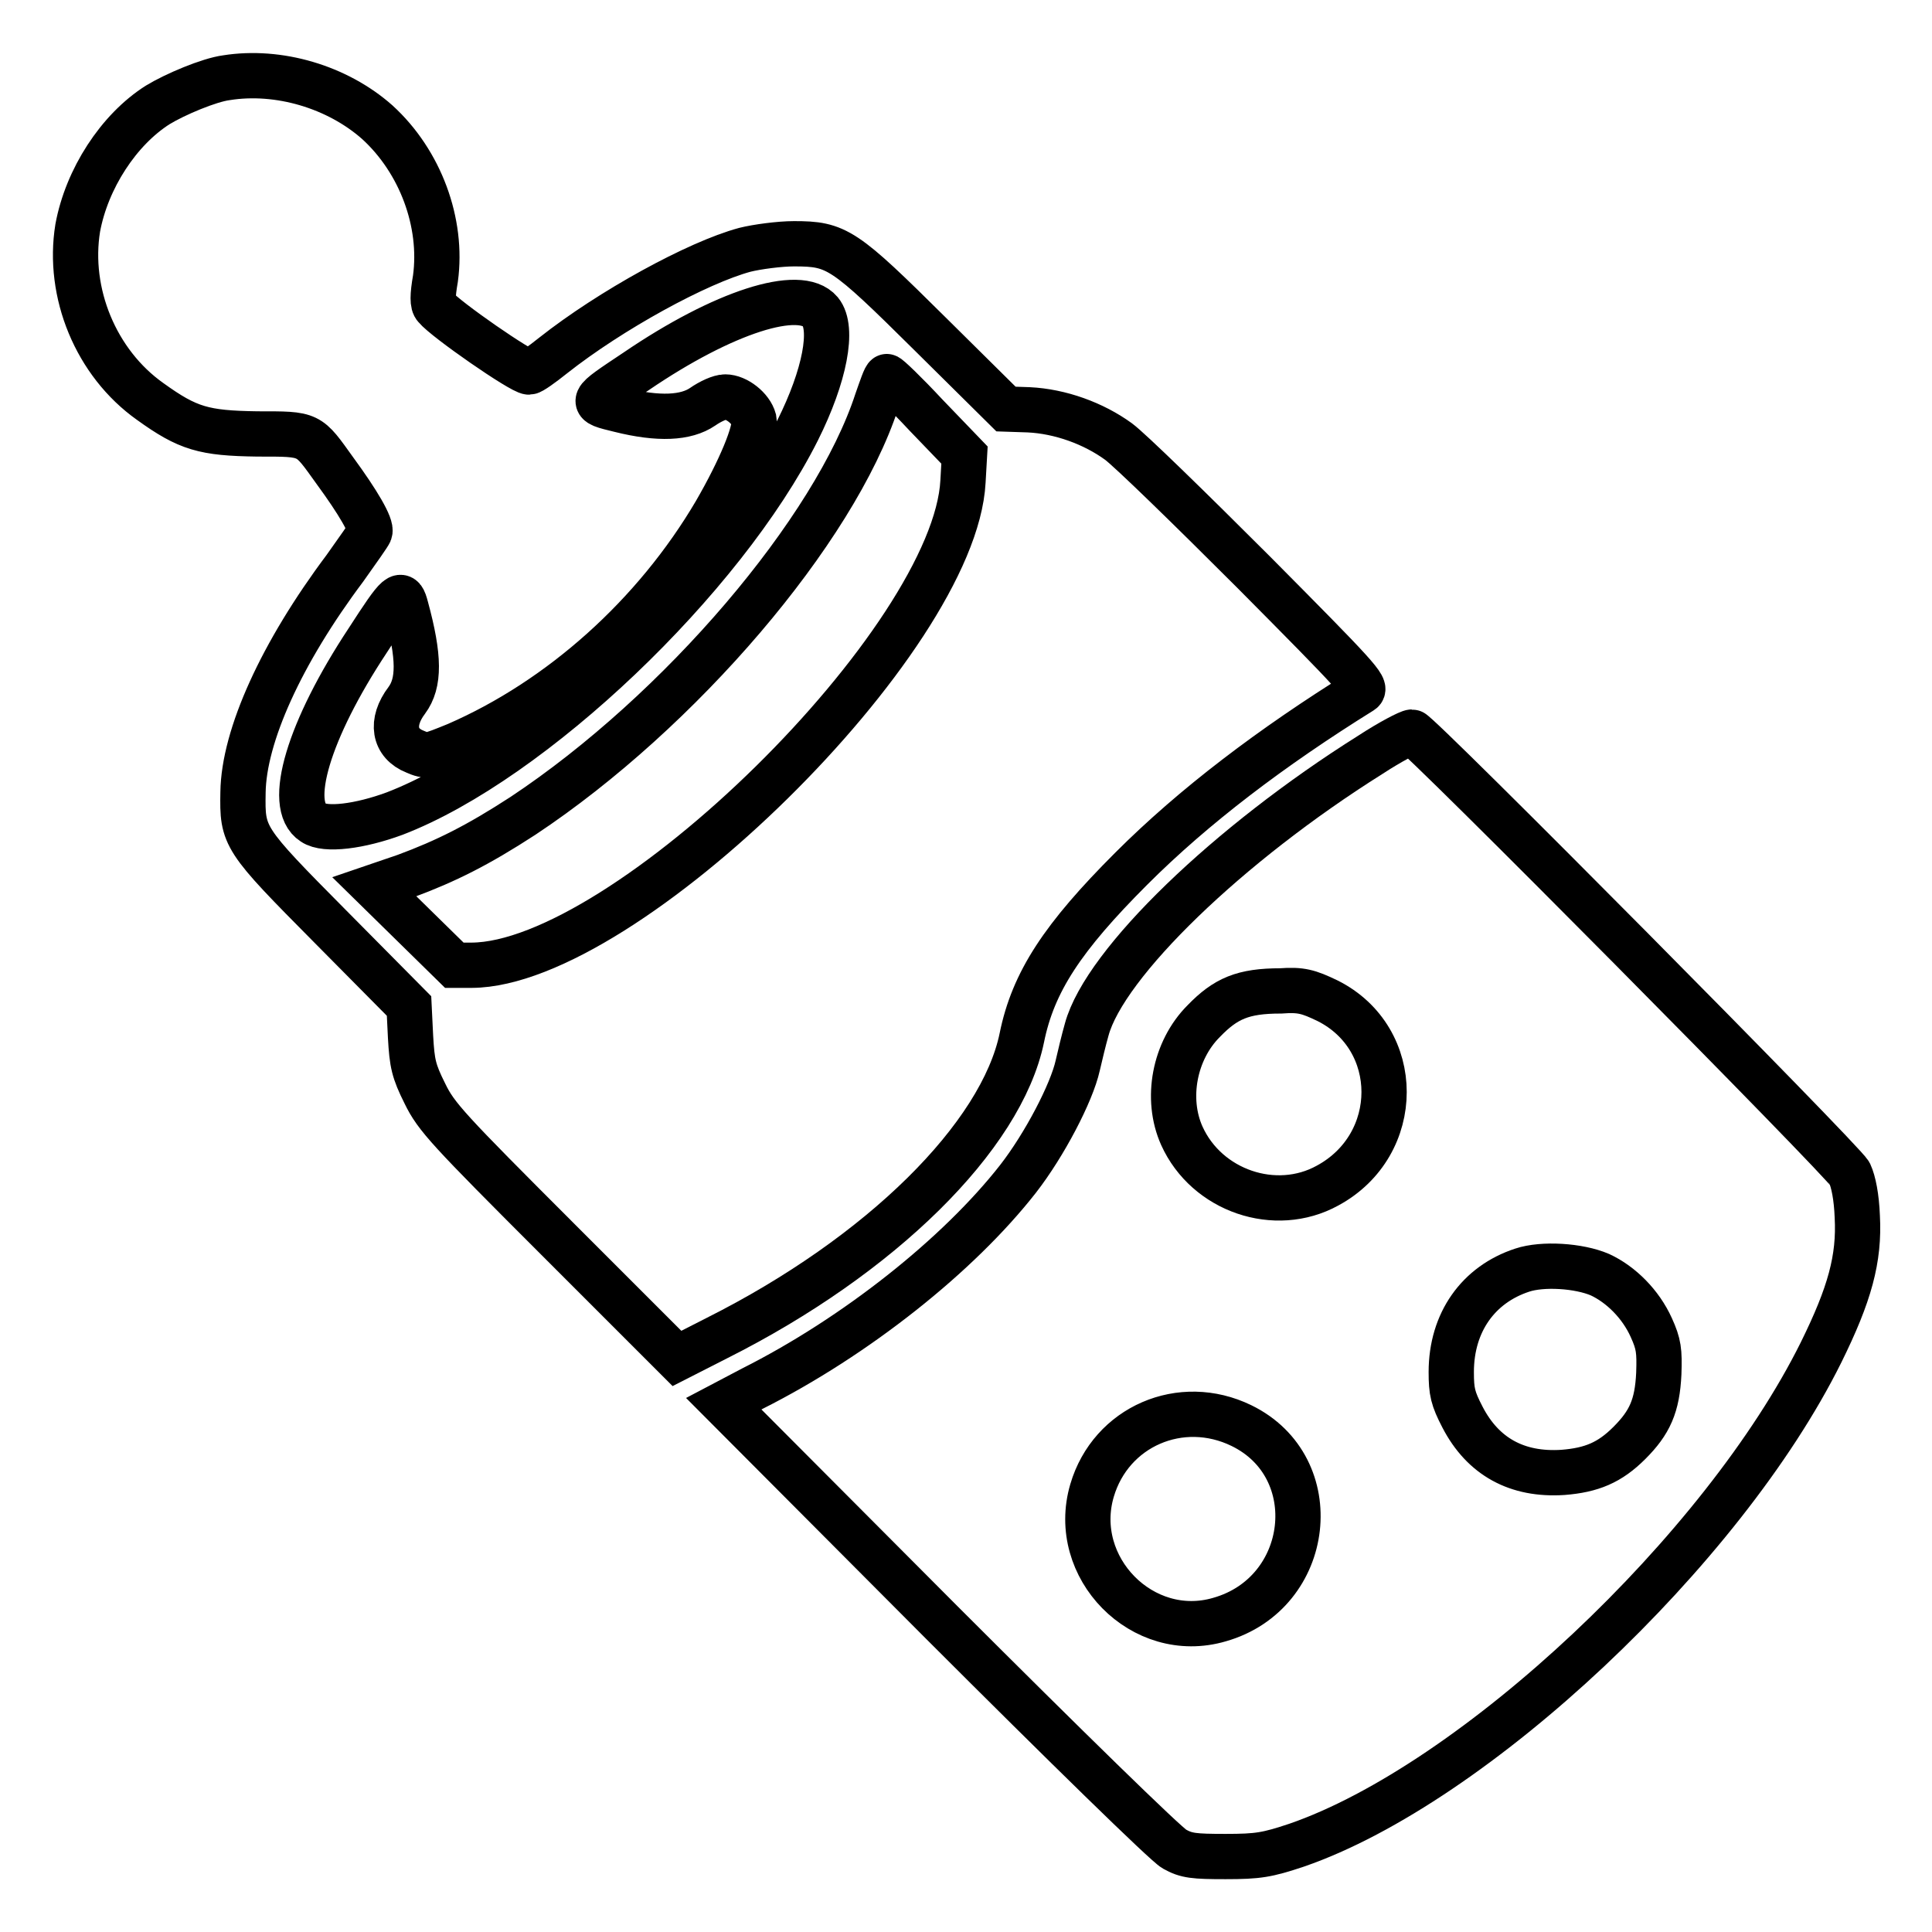
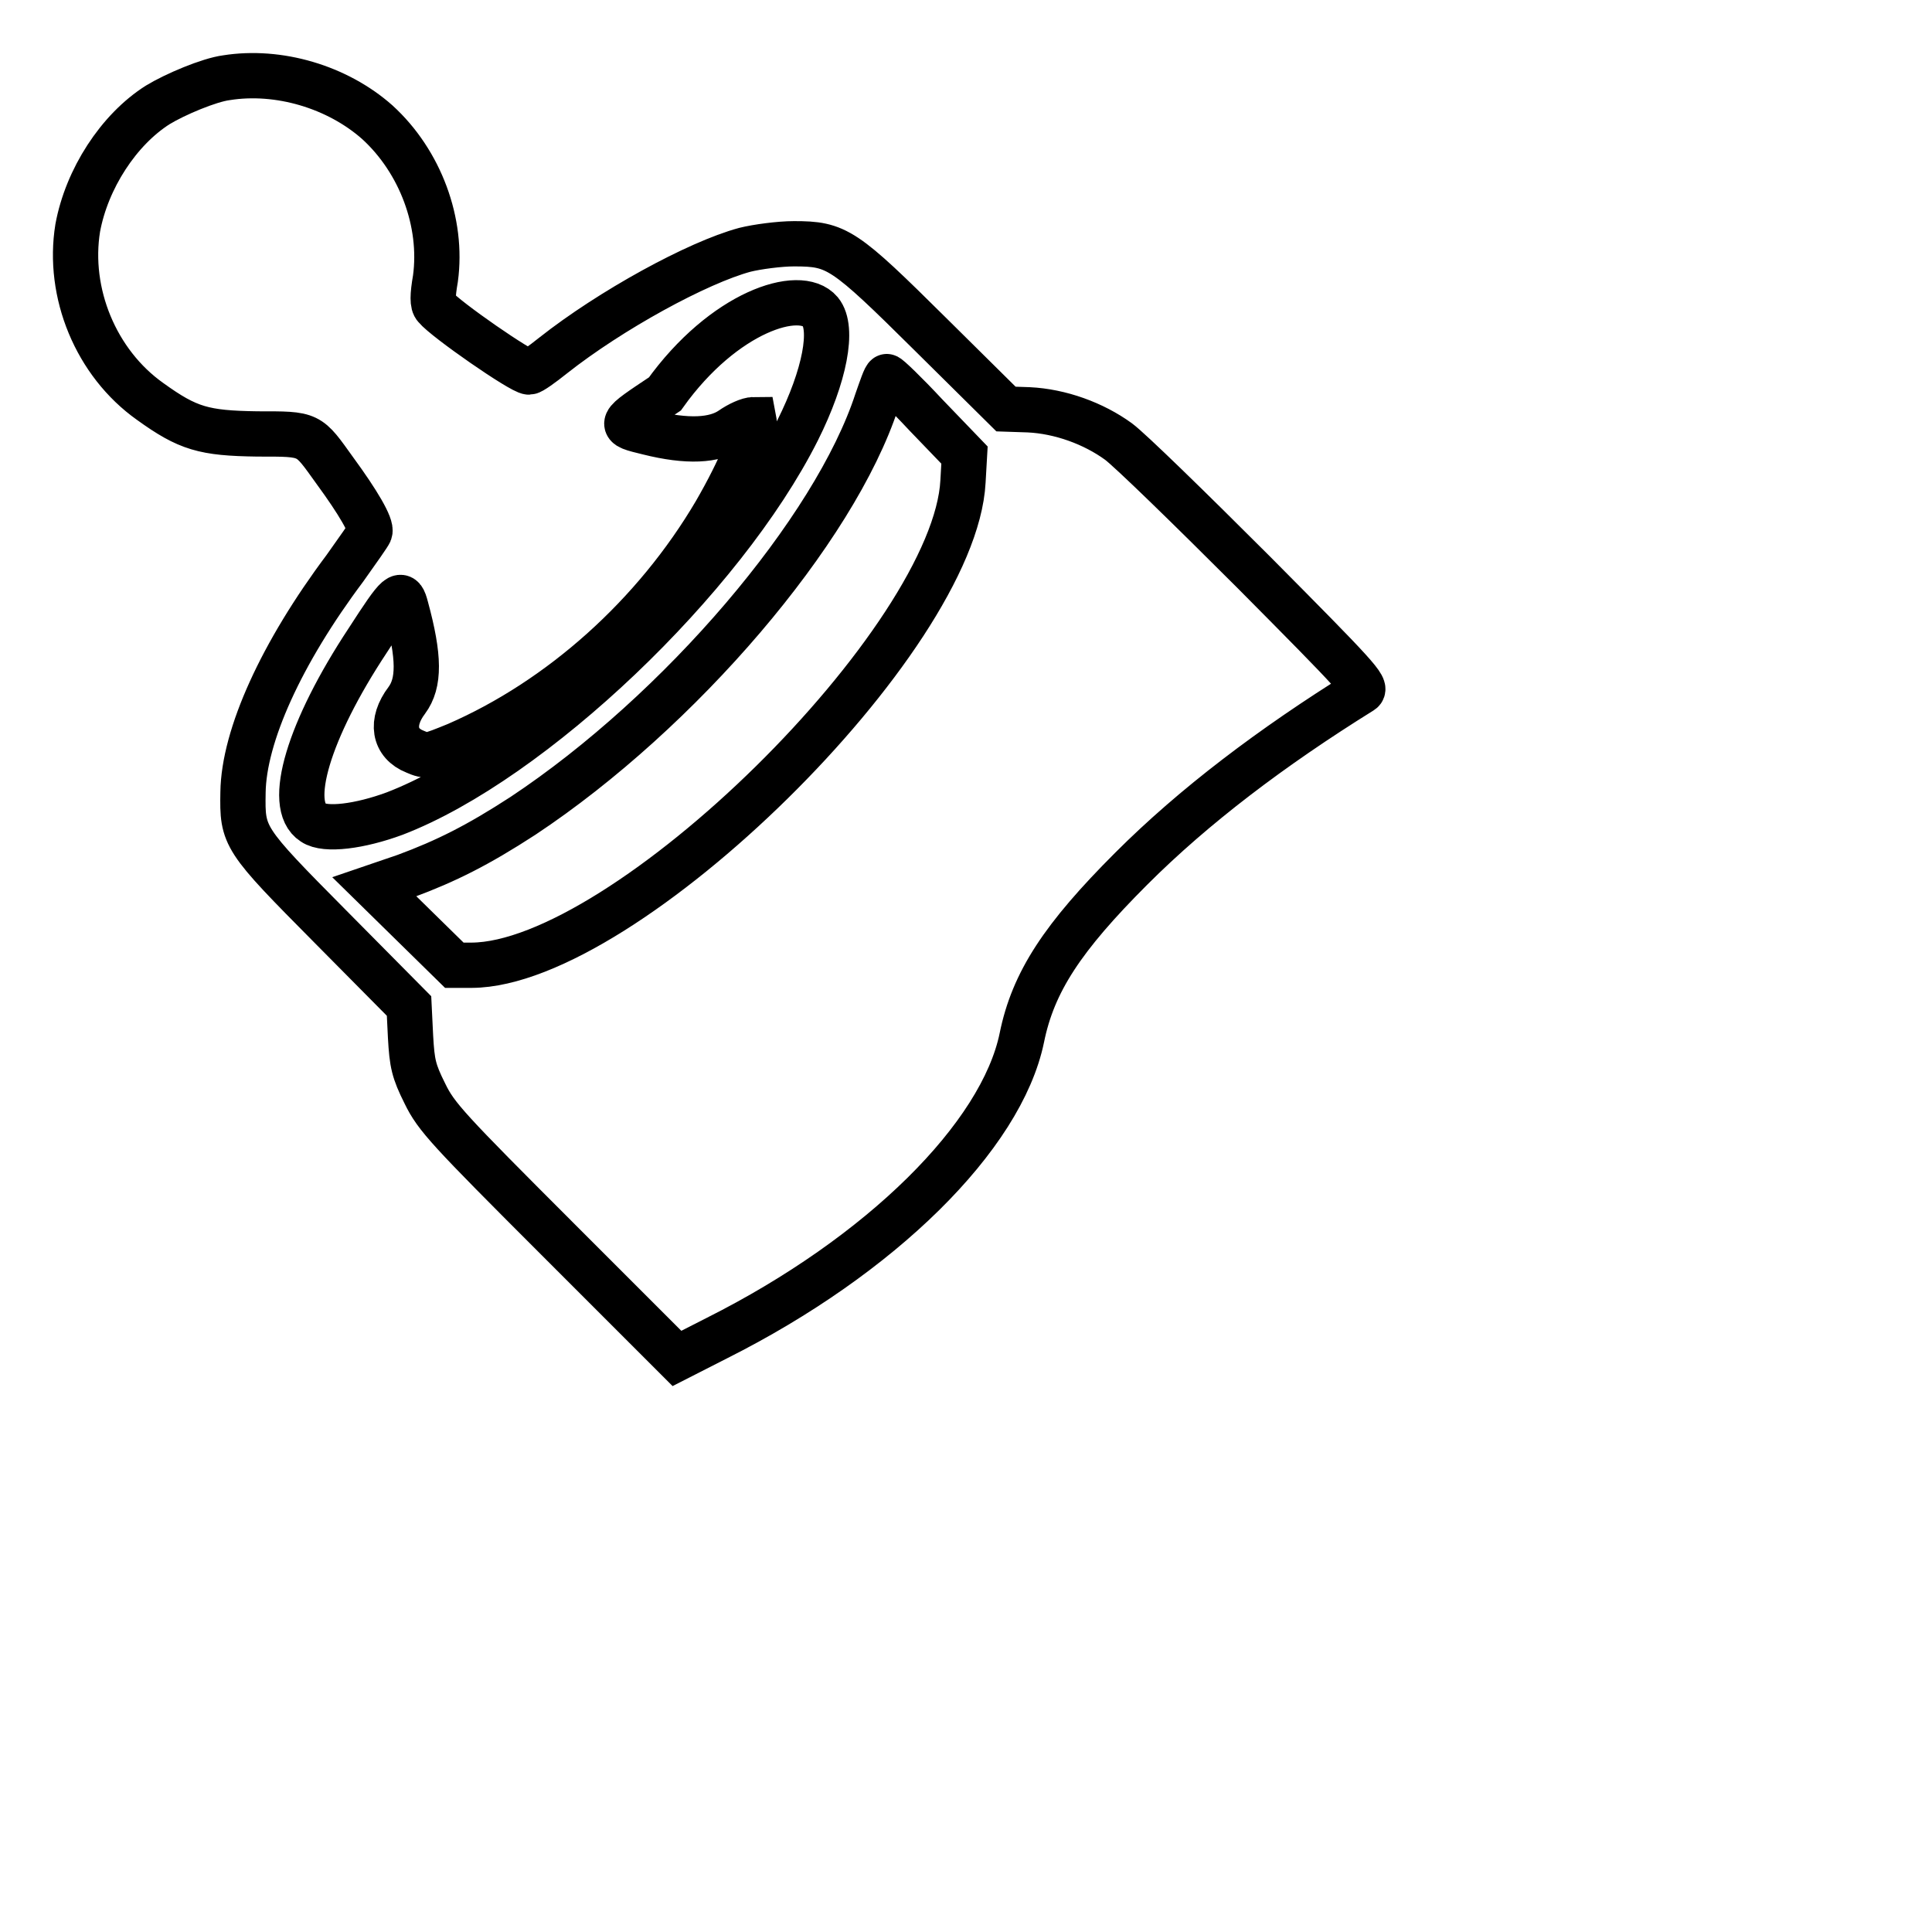
<svg xmlns="http://www.w3.org/2000/svg" version="1.1" x="0px" y="0px" viewBox="0 0 256 256" enable-background="new 0 0 256 256" xml:space="preserve">
  <g>
    <g>
      <g>
-         <path stroke-width="6" fill-opacity="0" stroke="#000000" d="M30,10.3c-2.3,0.3-6.8,2.2-9.1,3.6c-5.2,3.3-9.4,9.8-10.6,16.3c-1.4,8.6,2.4,17.9,9.6,23c5,3.6,7.1,4.2,14.2,4.3c7.1,0,6.7-0.1,10.3,4.9c3,4.1,4.9,7.3,4.6,8.1c-0.1,0.3-1.6,2.4-3.3,4.8c-8.4,11.2-13.4,22.2-13.5,29.7c-0.1,5.9,0,6.1,11.6,17.8l10.4,10.5l0.2,4.1c0.2,3.5,0.4,4.5,1.9,7.5c1.5,3.1,3.1,4.8,17.5,19.2l15.9,15.9l5.3-2.7c21.7-10.9,37.7-26.7,40.4-39.8c1.5-7.4,5.4-13.3,14.5-22.4c8.3-8.3,18.6-16.1,30.5-23.5c0.8-0.5-0.6-2-14.3-15.8c-8.4-8.4-16.4-16.2-17.9-17.3c-3.3-2.4-7.7-4-11.9-4.2l-3-0.1l-10-9.9c-11.5-11.4-12.4-12-18.1-12c-1.9,0-4.9,0.4-6.5,0.8c-6.3,1.7-17.8,8-25.4,14c-1.5,1.2-2.9,2.2-3.2,2.2c-1,0-11.1-7-12.4-8.6c-0.4-0.4-0.4-1.5,0-3.8c1-7.4-2-15.5-7.7-20.7C44.7,11.5,36.9,9.2,30,10.3z M108.7,41.3c1.8,2.2,0.6,8.5-3,15.7c-9.9,19.7-35.2,43.8-53.4,50.8c-4.6,1.7-9.2,2.3-10.8,1.2c-3.6-2.3-0.6-12.3,7.2-24.1c4.2-6.5,4.5-6.7,5.1-4.4c1.8,6.6,1.8,10,0.1,12.3c-2.2,2.9-1.7,5.7,1.1,6.8c1.6,0.7,1.8,0.6,5.5-0.9c13.8-6,26.3-17.2,34.3-30.8c3.3-5.7,5.4-10.8,5.1-12.3c-0.4-1.5-2.3-3-3.8-3c-0.7,0-2,0.6-3,1.3c-2.2,1.5-5.8,1.7-11,0.4c-4.1-1-4.1-0.9,2.2-5.1C95.9,41.3,106,38.1,108.7,41.3z M122.7,55l5.1,5.3l-0.2,3.5c-1.1,21-44.8,64-65.1,64.1h-2.3l-5.3-5.2l-5.3-5.2l4.1-1.4c5.4-2,9.6-4.1,15.6-8c20.8-13.8,41.3-37.8,46.9-55c0.6-1.7,1.1-3.2,1.3-3.2C117.6,49.8,120,52.1,122.7,55z" />
-         <path stroke-width="6" fill-opacity="0" stroke="#000000" d="M181.6,100c-18.8,11.8-35.2,27.6-37.6,36.4c-0.4,1.4-0.9,3.5-1.2,4.8c-0.8,3.6-4.4,10.5-7.9,15c-7.9,10.1-21.5,20.9-35.2,27.8l-3.8,2l28.9,29c16.3,16.3,29.7,29.4,30.8,30c1.6,0.9,2.6,1,6.8,1c4.3,0,5.5-0.2,9.4-1.5c23.5-8.1,56.5-39.1,69.5-65.3c3.8-7.7,5.1-12.4,4.8-18c-0.1-2.6-0.5-4.6-1-5.7c-0.9-1.7-57.2-58.5-58-58.5C186.7,97,184.2,98.3,181.6,100z M175.9,132.6c10,5,10,19.1,0,24.5c-6.9,3.8-16,0.7-19.3-6.6c-2.2-4.9-1-11.3,2.9-15.2c2.9-3,5.2-4,10.2-4C172.4,131.1,173.4,131.4,175.9,132.6z M212,168.9c2.8,1.3,5.4,3.9,6.8,7c1,2.2,1.1,3.1,1,6.1c-0.2,4.3-1.2,6.5-3.9,9.2c-2.6,2.6-5,3.6-8.8,3.9c-6.1,0.4-10.6-2.1-13.3-7.3c-1.3-2.5-1.5-3.4-1.5-6c0-6.6,3.6-11.6,9.4-13.5C204.4,167.4,209.2,167.7,212,168.9z M164.5,188.9c11.3,5.5,9.4,22.2-2.9,25.7c-10.2,3-19.9-6.9-16.9-17.1C147.2,189,156.5,185,164.5,188.9z" />
+         <path stroke-width="6" fill-opacity="0" stroke="#000000" d="M30,10.3c-2.3,0.3-6.8,2.2-9.1,3.6c-5.2,3.3-9.4,9.8-10.6,16.3c-1.4,8.6,2.4,17.9,9.6,23c5,3.6,7.1,4.2,14.2,4.3c7.1,0,6.7-0.1,10.3,4.9c3,4.1,4.9,7.3,4.6,8.1c-0.1,0.3-1.6,2.4-3.3,4.8c-8.4,11.2-13.4,22.2-13.5,29.7c-0.1,5.9,0,6.1,11.6,17.8l10.4,10.5l0.2,4.1c0.2,3.5,0.4,4.5,1.9,7.5c1.5,3.1,3.1,4.8,17.5,19.2l15.9,15.9l5.3-2.7c21.7-10.9,37.7-26.7,40.4-39.8c1.5-7.4,5.4-13.3,14.5-22.4c8.3-8.3,18.6-16.1,30.5-23.5c0.8-0.5-0.6-2-14.3-15.8c-8.4-8.4-16.4-16.2-17.9-17.3c-3.3-2.4-7.7-4-11.9-4.2l-3-0.1l-10-9.9c-11.5-11.4-12.4-12-18.1-12c-1.9,0-4.9,0.4-6.5,0.8c-6.3,1.7-17.8,8-25.4,14c-1.5,1.2-2.9,2.2-3.2,2.2c-1,0-11.1-7-12.4-8.6c-0.4-0.4-0.4-1.5,0-3.8c1-7.4-2-15.5-7.7-20.7C44.7,11.5,36.9,9.2,30,10.3z M108.7,41.3c1.8,2.2,0.6,8.5-3,15.7c-9.9,19.7-35.2,43.8-53.4,50.8c-4.6,1.7-9.2,2.3-10.8,1.2c-3.6-2.3-0.6-12.3,7.2-24.1c4.2-6.5,4.5-6.7,5.1-4.4c1.8,6.6,1.8,10,0.1,12.3c-2.2,2.9-1.7,5.7,1.1,6.8c1.6,0.7,1.8,0.6,5.5-0.9c13.8-6,26.3-17.2,34.3-30.8c3.3-5.7,5.4-10.8,5.1-12.3c-0.7,0-2,0.6-3,1.3c-2.2,1.5-5.8,1.7-11,0.4c-4.1-1-4.1-0.9,2.2-5.1C95.9,41.3,106,38.1,108.7,41.3z M122.7,55l5.1,5.3l-0.2,3.5c-1.1,21-44.8,64-65.1,64.1h-2.3l-5.3-5.2l-5.3-5.2l4.1-1.4c5.4-2,9.6-4.1,15.6-8c20.8-13.8,41.3-37.8,46.9-55c0.6-1.7,1.1-3.2,1.3-3.2C117.6,49.8,120,52.1,122.7,55z" />
      </g>
    </g>
  </g>
</svg>